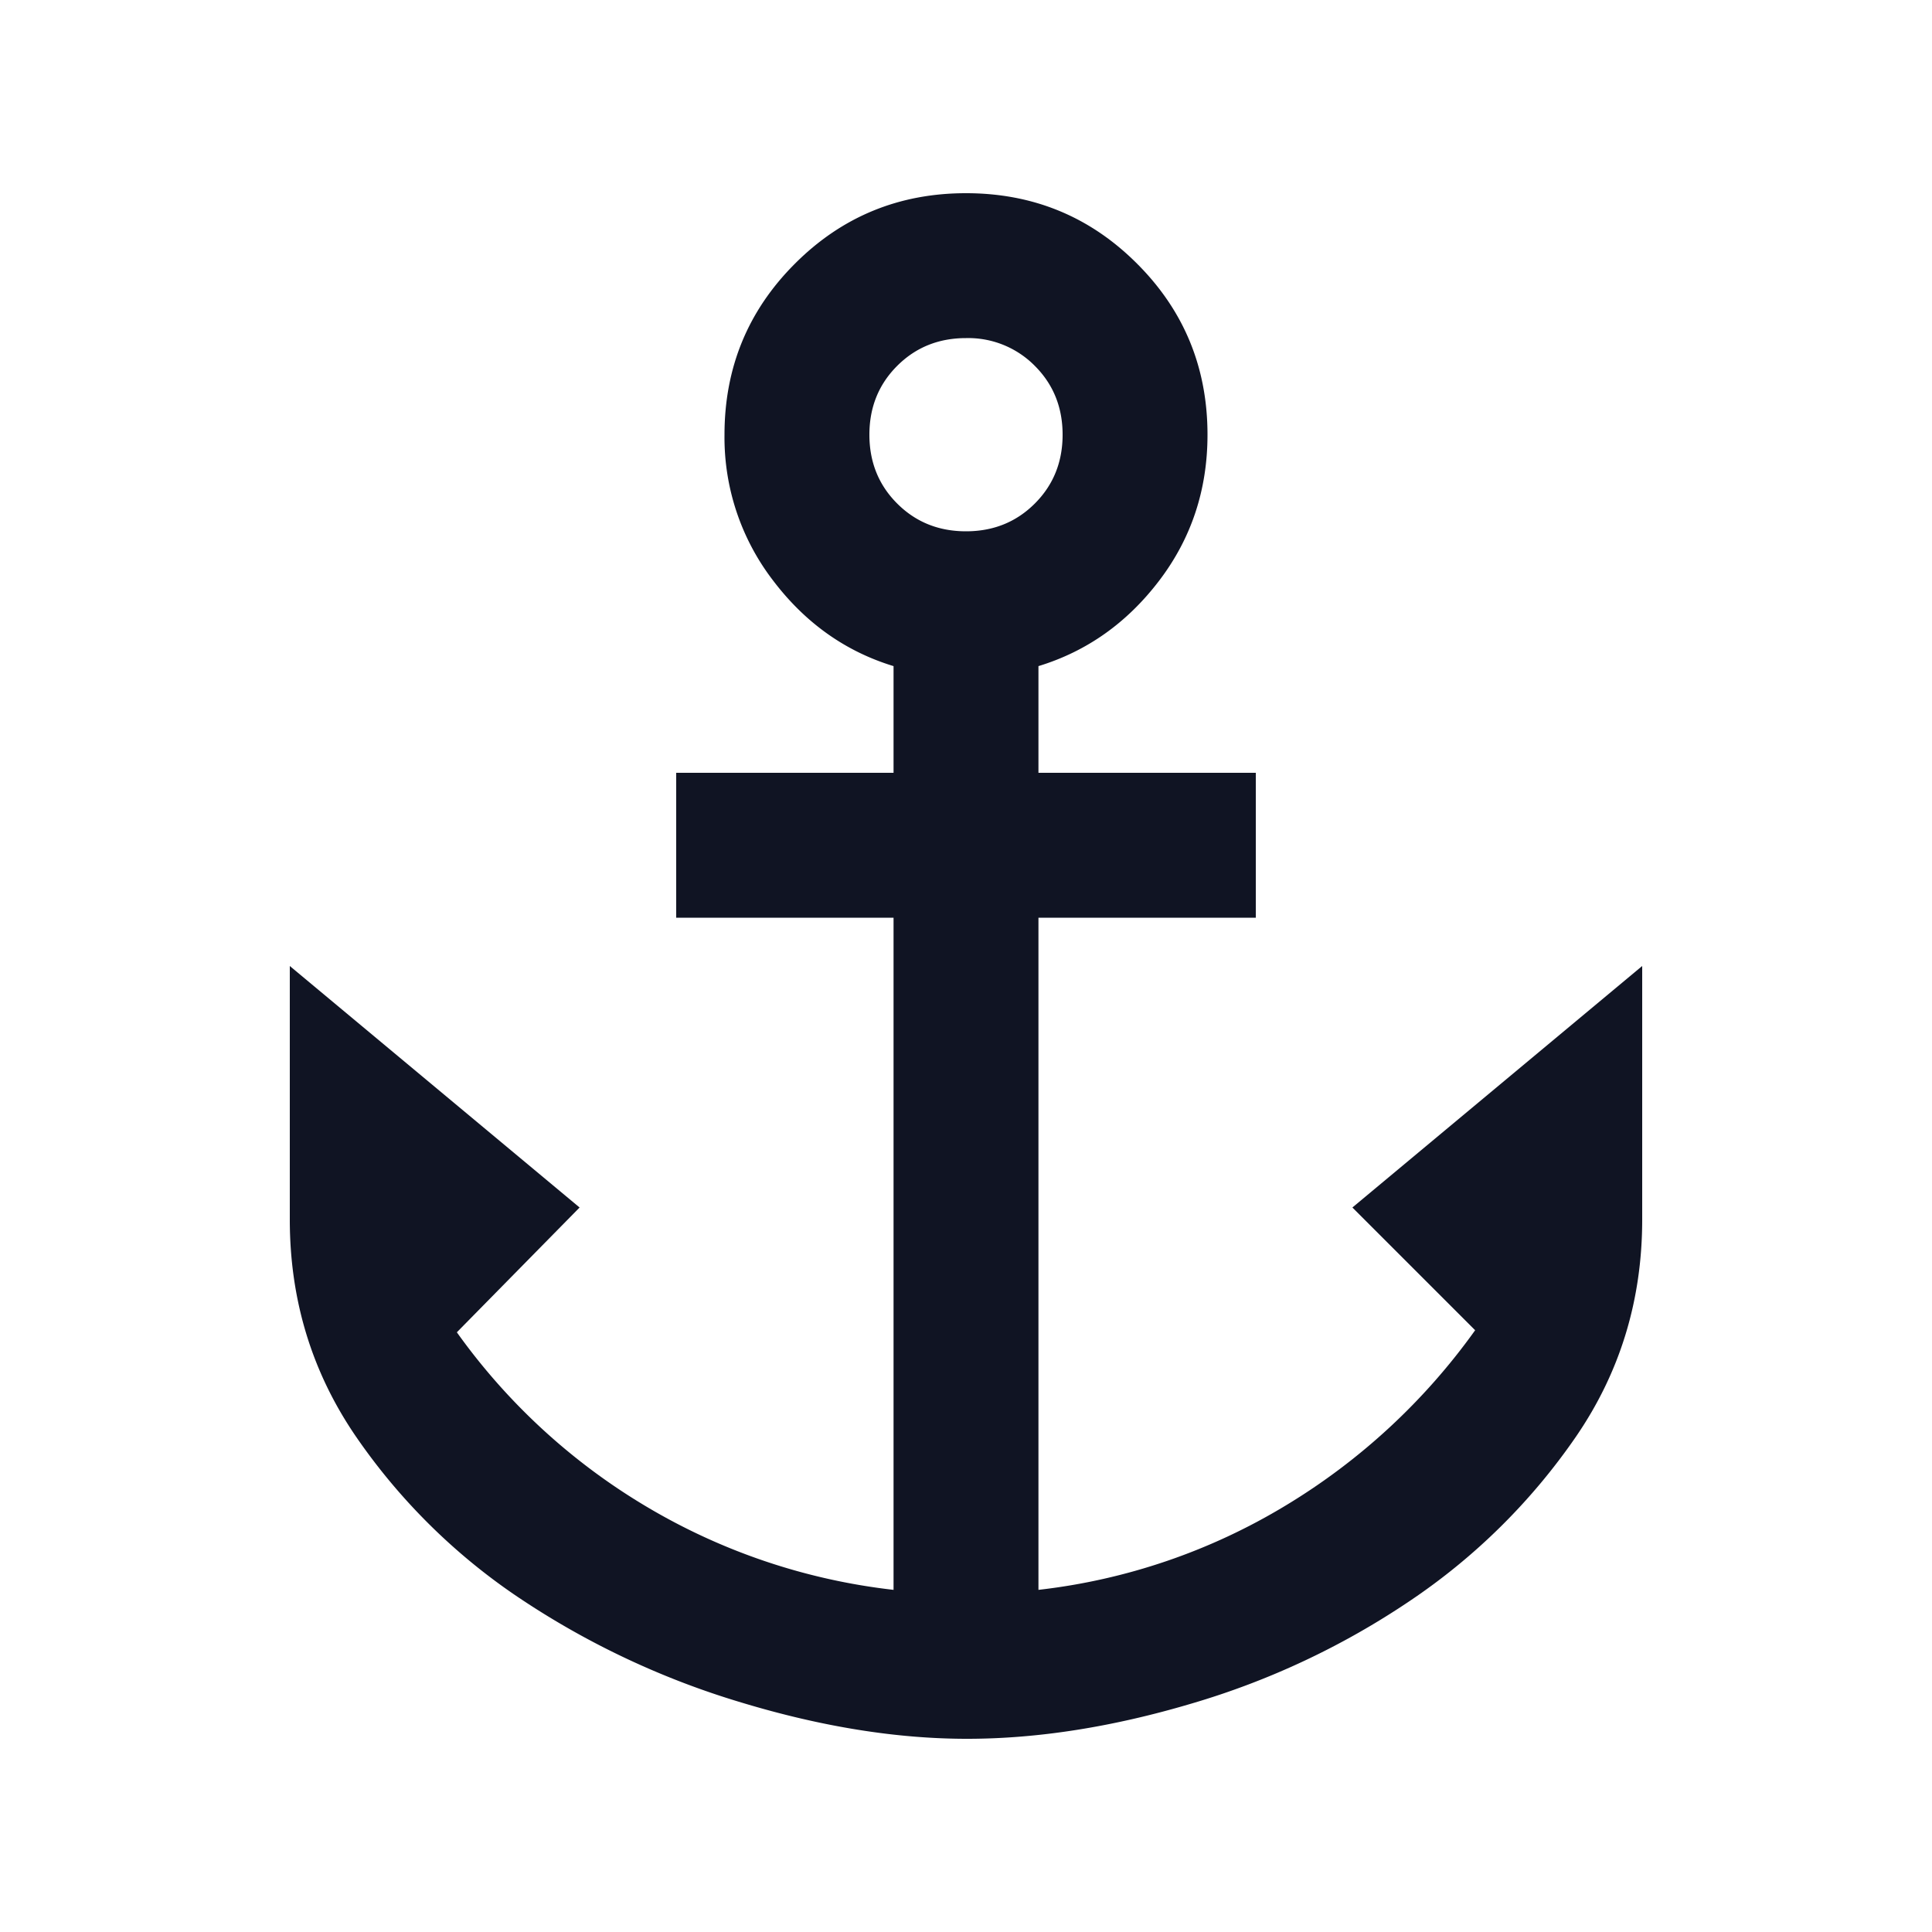
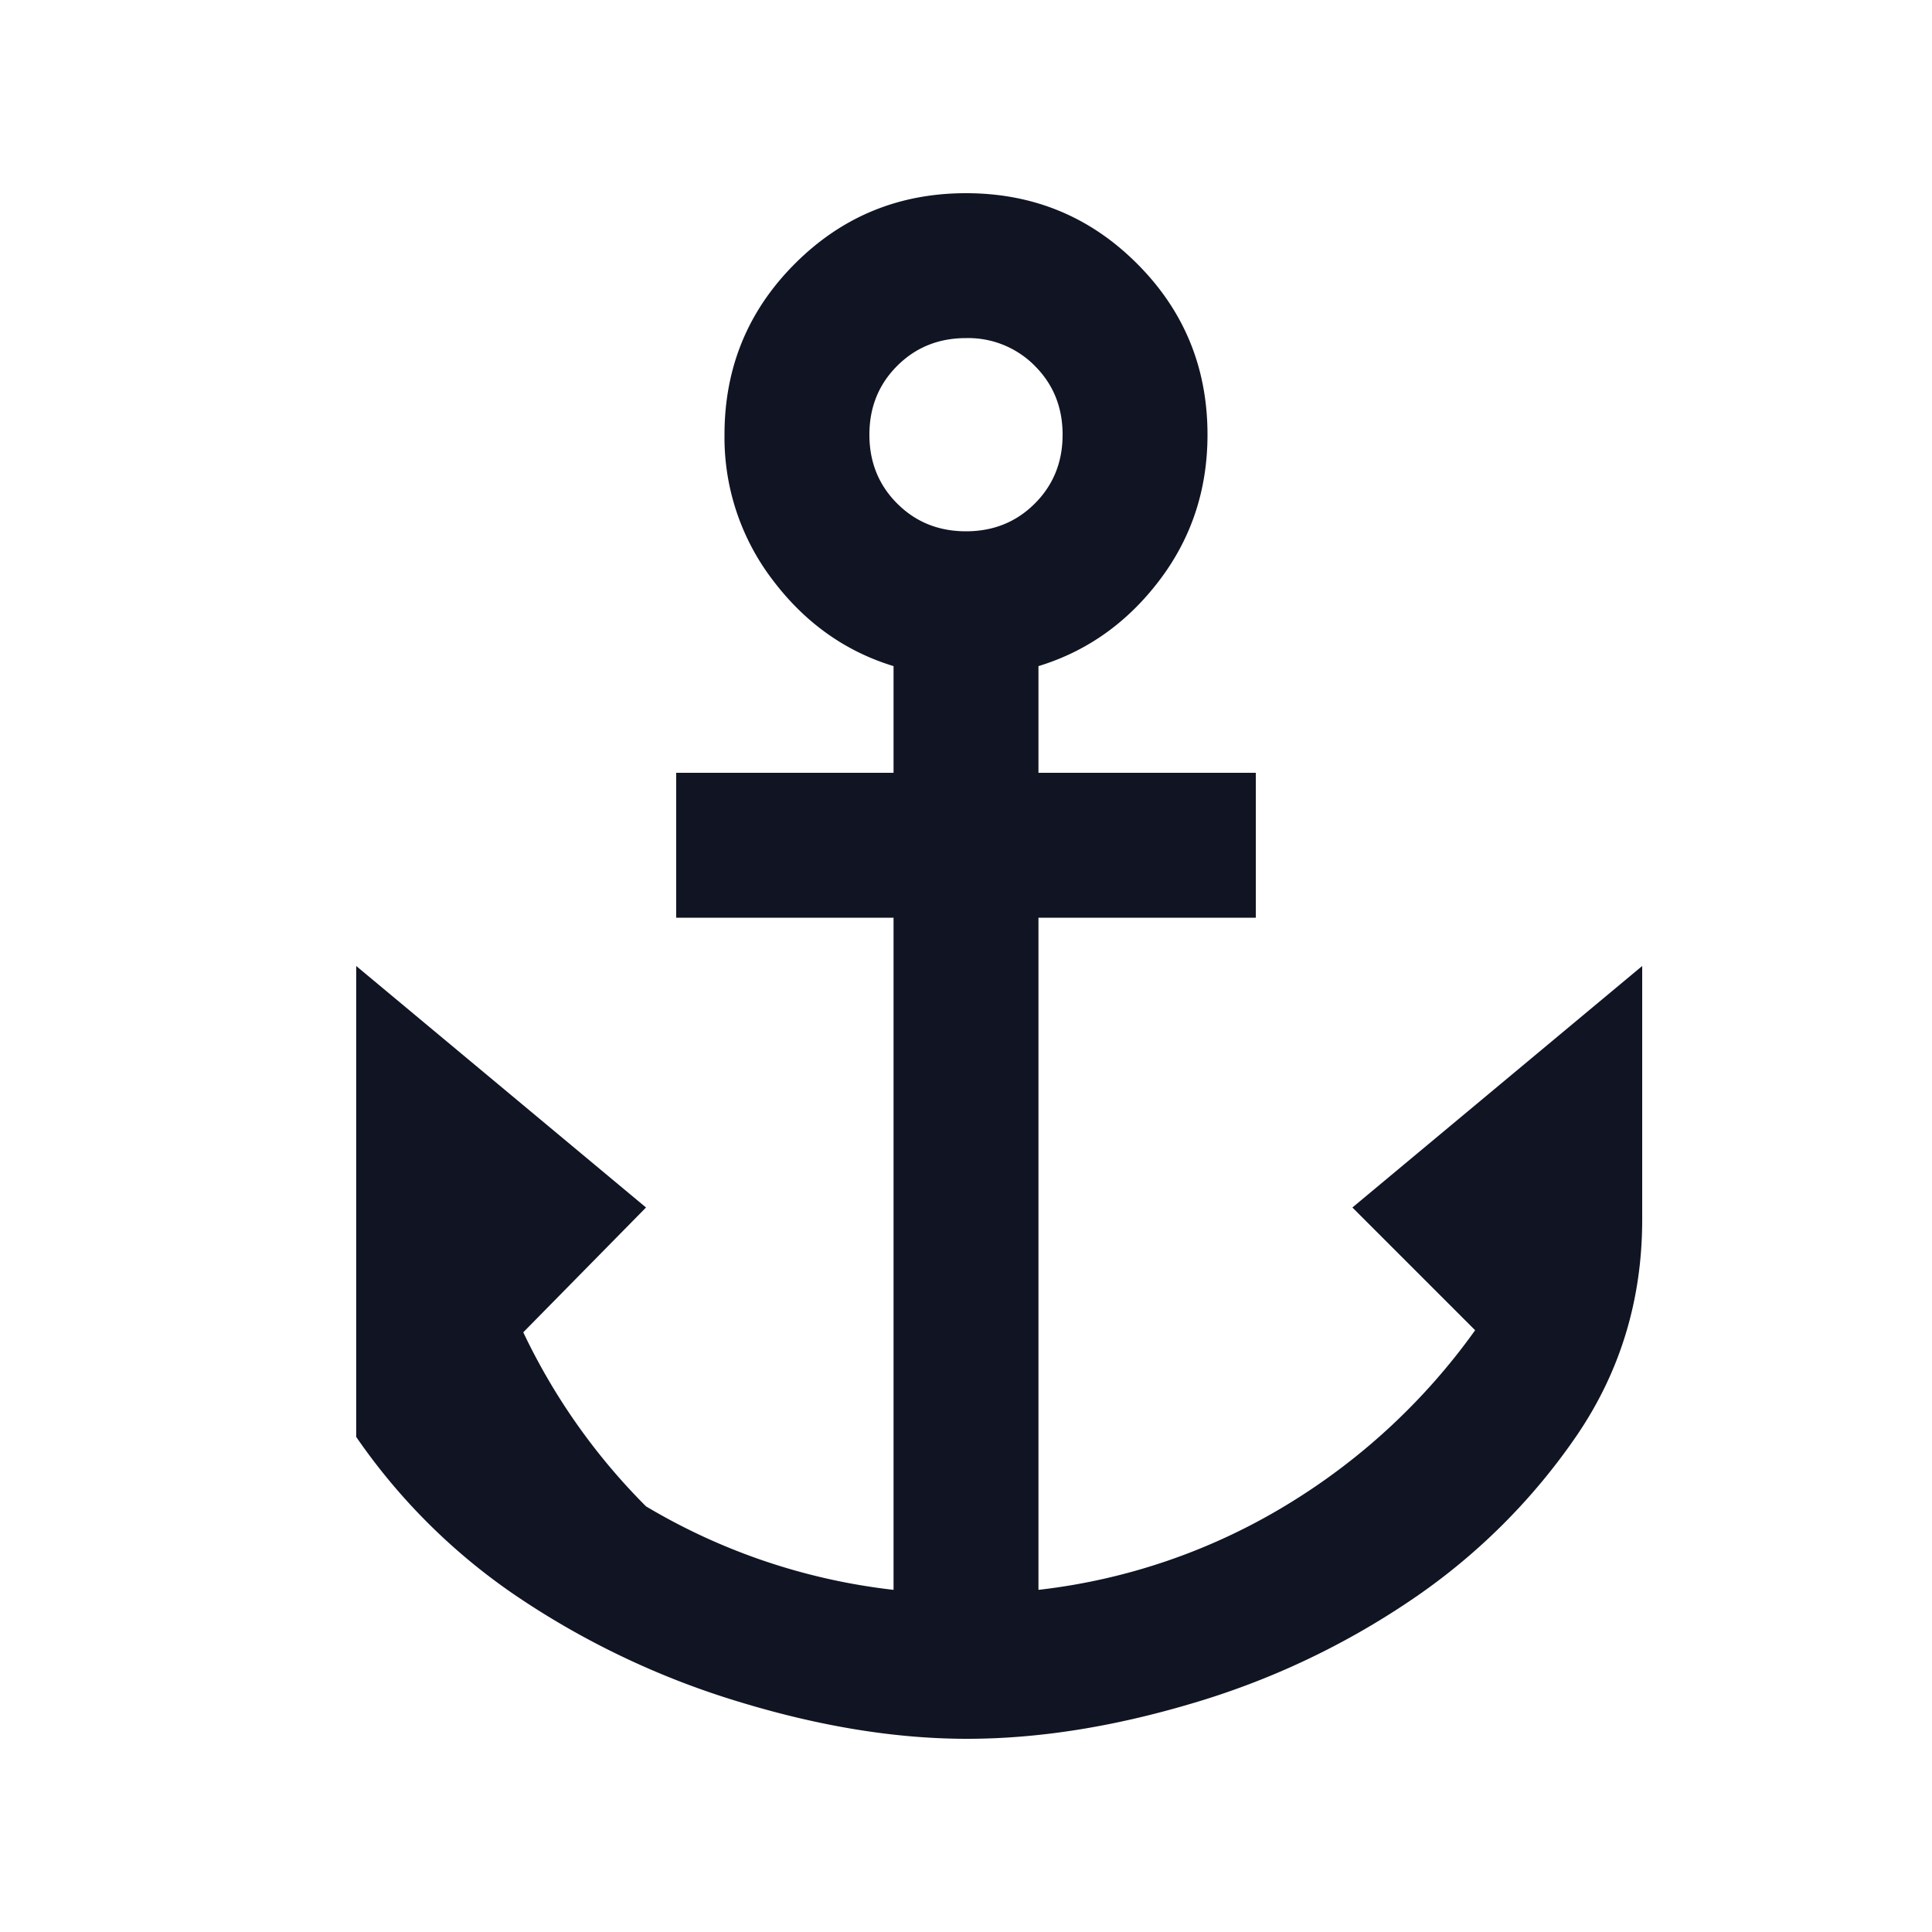
<svg xmlns="http://www.w3.org/2000/svg" width="32" height="32" fill="none">
-   <path d="M16.017 28.8c-1.167 0-2.411-.2-3.734-.6a13.615 13.615 0 01-3.633-1.7 10.098 10.098 0 01-2.75-2.7c-.733-1.067-1.1-2.267-1.1-3.6V16l4.8 4-2.033 2.067A10.358 10.358 0 0010.7 24.95a10.26 10.26 0 004.1 1.383V15.2h-3.6v-2.4h3.6v-1.767c-.8-.244-1.467-.719-2-1.424A3.888 3.888 0 0112 7.2c0-1.111.389-2.056 1.167-2.833C13.944 3.589 14.889 3.2 16 3.2c1.111 0 2.056.389 2.833 1.167C19.611 5.144 20 6.089 20 7.2c0 .911-.267 1.717-.8 2.417-.533.7-1.2 1.172-2 1.416V12.8h3.6v2.4h-3.6v11.133a10.113 10.113 0 004.1-1.4 10.556 10.556 0 003.133-2.9L22.4 20l4.8-4v4.2c0 1.333-.367 2.533-1.1 3.6a10.319 10.319 0 01-2.75 2.717 13.012 13.012 0 01-3.617 1.7c-1.31.389-2.55.583-3.716.583zM16 8.8c.453 0 .833-.153 1.14-.46.307-.307.46-.687.46-1.14 0-.453-.153-.833-.46-1.14A1.548 1.548 0 0016 5.6c-.453 0-.833.153-1.14.46-.307.307-.46.687-.46 1.14 0 .453.153.833.46 1.14.307.307.687.46 1.14.46z" fill="#101423" />
+   <path d="M16.017 28.8c-1.167 0-2.411-.2-3.734-.6a13.615 13.615 0 01-3.633-1.7 10.098 10.098 0 01-2.75-2.7V16l4.8 4-2.033 2.067A10.358 10.358 0 0010.7 24.95a10.26 10.26 0 004.1 1.383V15.2h-3.6v-2.4h3.6v-1.767c-.8-.244-1.467-.719-2-1.424A3.888 3.888 0 0112 7.2c0-1.111.389-2.056 1.167-2.833C13.944 3.589 14.889 3.2 16 3.2c1.111 0 2.056.389 2.833 1.167C19.611 5.144 20 6.089 20 7.2c0 .911-.267 1.717-.8 2.417-.533.7-1.2 1.172-2 1.416V12.8h3.6v2.4h-3.6v11.133a10.113 10.113 0 004.1-1.4 10.556 10.556 0 003.133-2.9L22.4 20l4.8-4v4.2c0 1.333-.367 2.533-1.1 3.6a10.319 10.319 0 01-2.75 2.717 13.012 13.012 0 01-3.617 1.7c-1.31.389-2.55.583-3.716.583zM16 8.8c.453 0 .833-.153 1.14-.46.307-.307.46-.687.46-1.14 0-.453-.153-.833-.46-1.14A1.548 1.548 0 0016 5.6c-.453 0-.833.153-1.14.46-.307.307-.46.687-.46 1.14 0 .453.153.833.46 1.14.307.307.687.46 1.14.46z" fill="#101423" />
</svg>